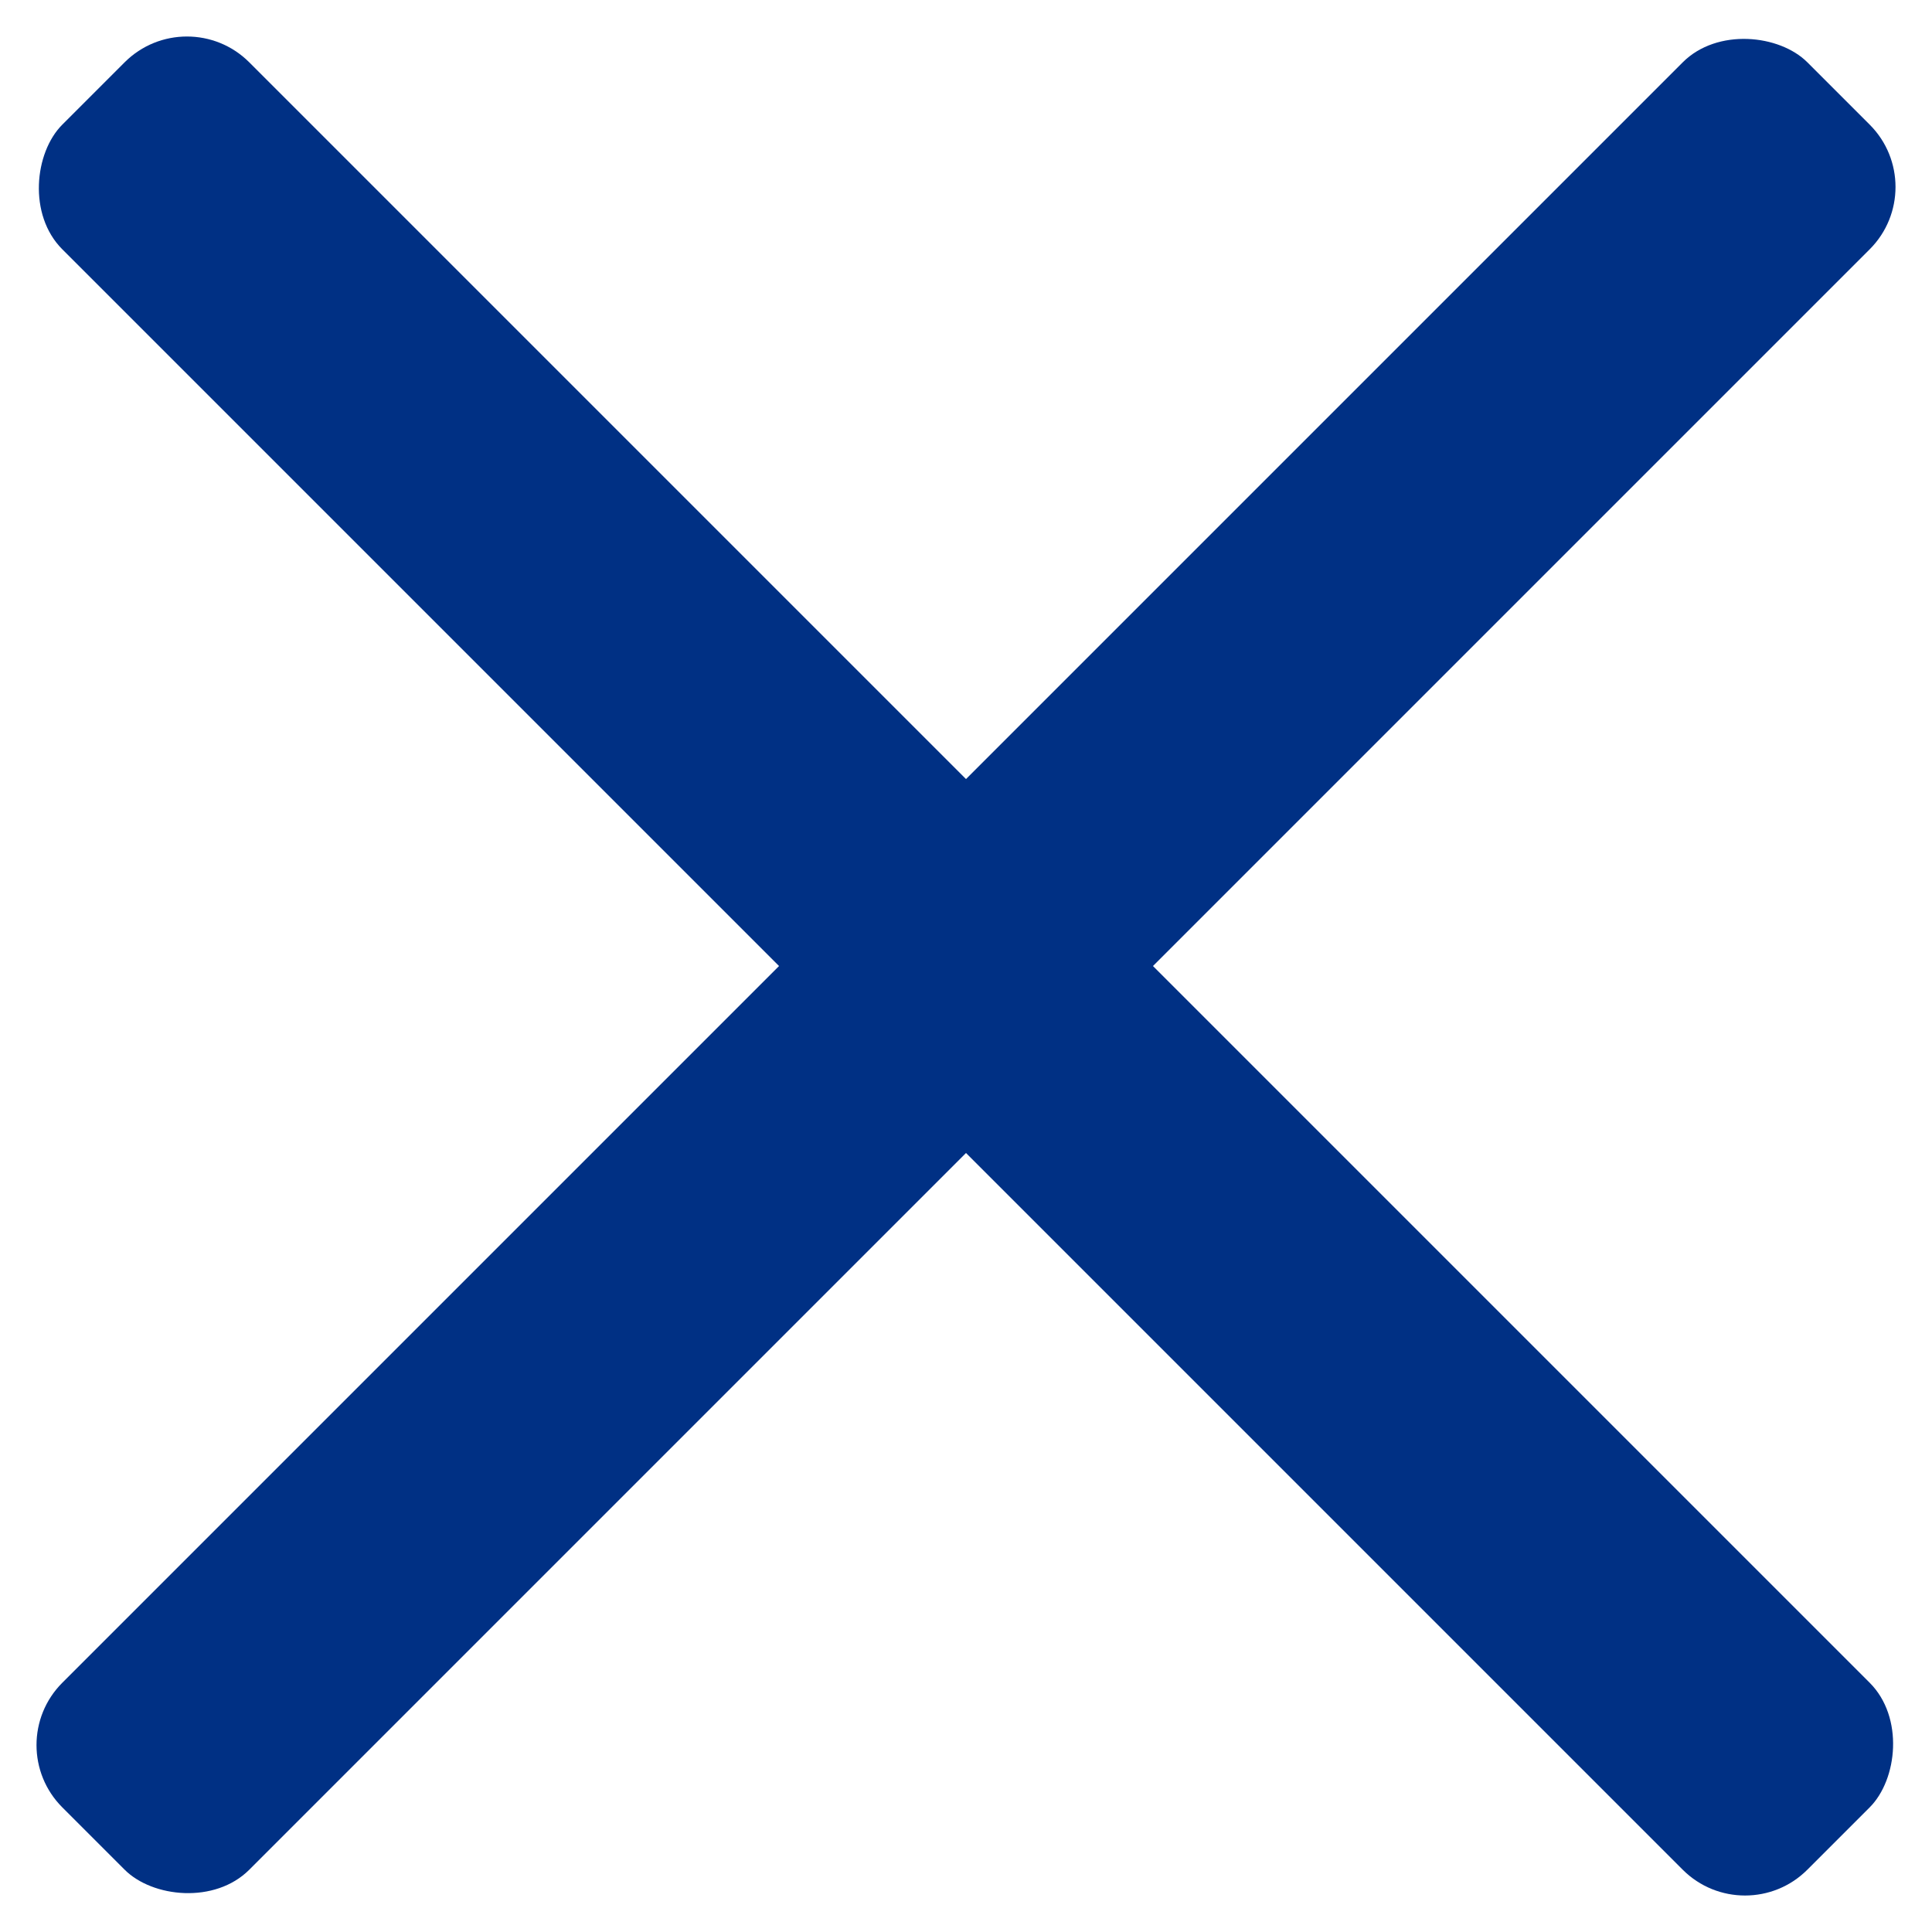
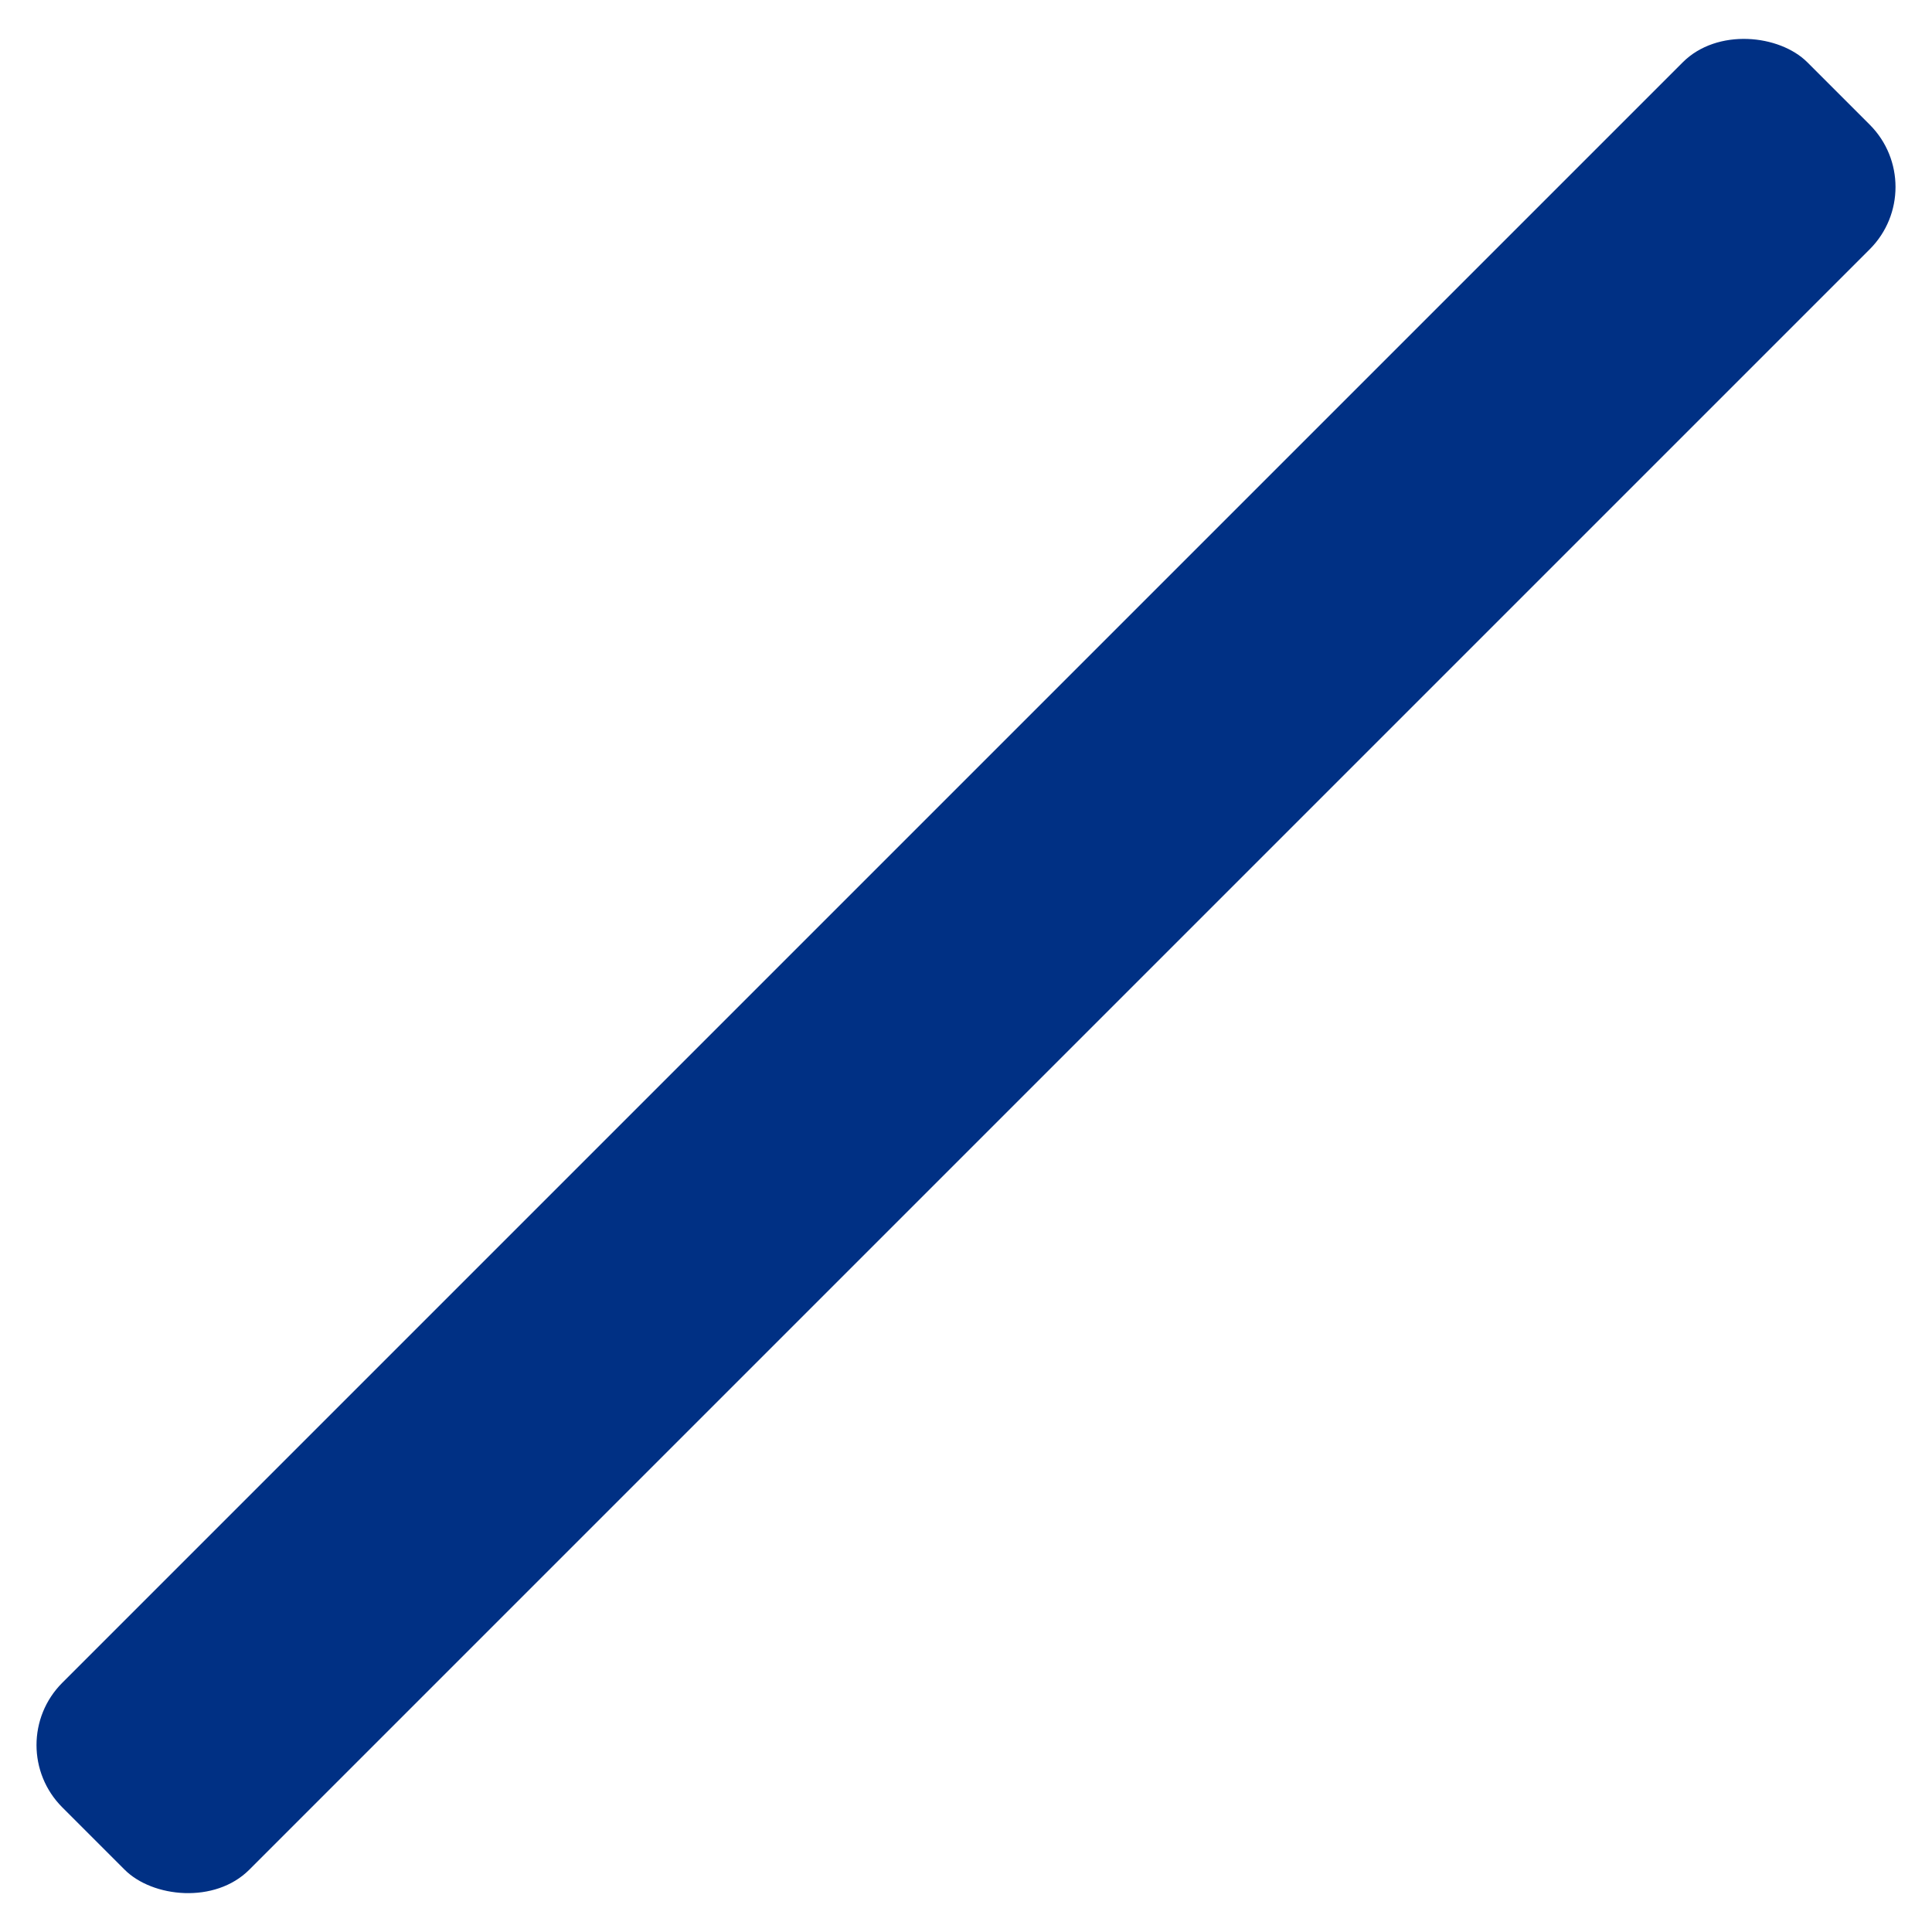
<svg xmlns="http://www.w3.org/2000/svg" width="21.92" height="21.92" viewBox="0 0 21.92 21.92">
  <g id="ic_menu" transform="translate(-2.735 10.71)">
-     <rect id="Rectangle_6" data-name="Rectangle 6" width="28" height="3" rx="1" transform="translate(4.856 -10.71) rotate(45)" fill="#003084" />
    <rect id="Rectangle_8" data-name="Rectangle 8" width="28" height="3" rx="1" transform="translate(2.735 9.089) rotate(-45)" fill="#003084" />
  </g>
</svg>